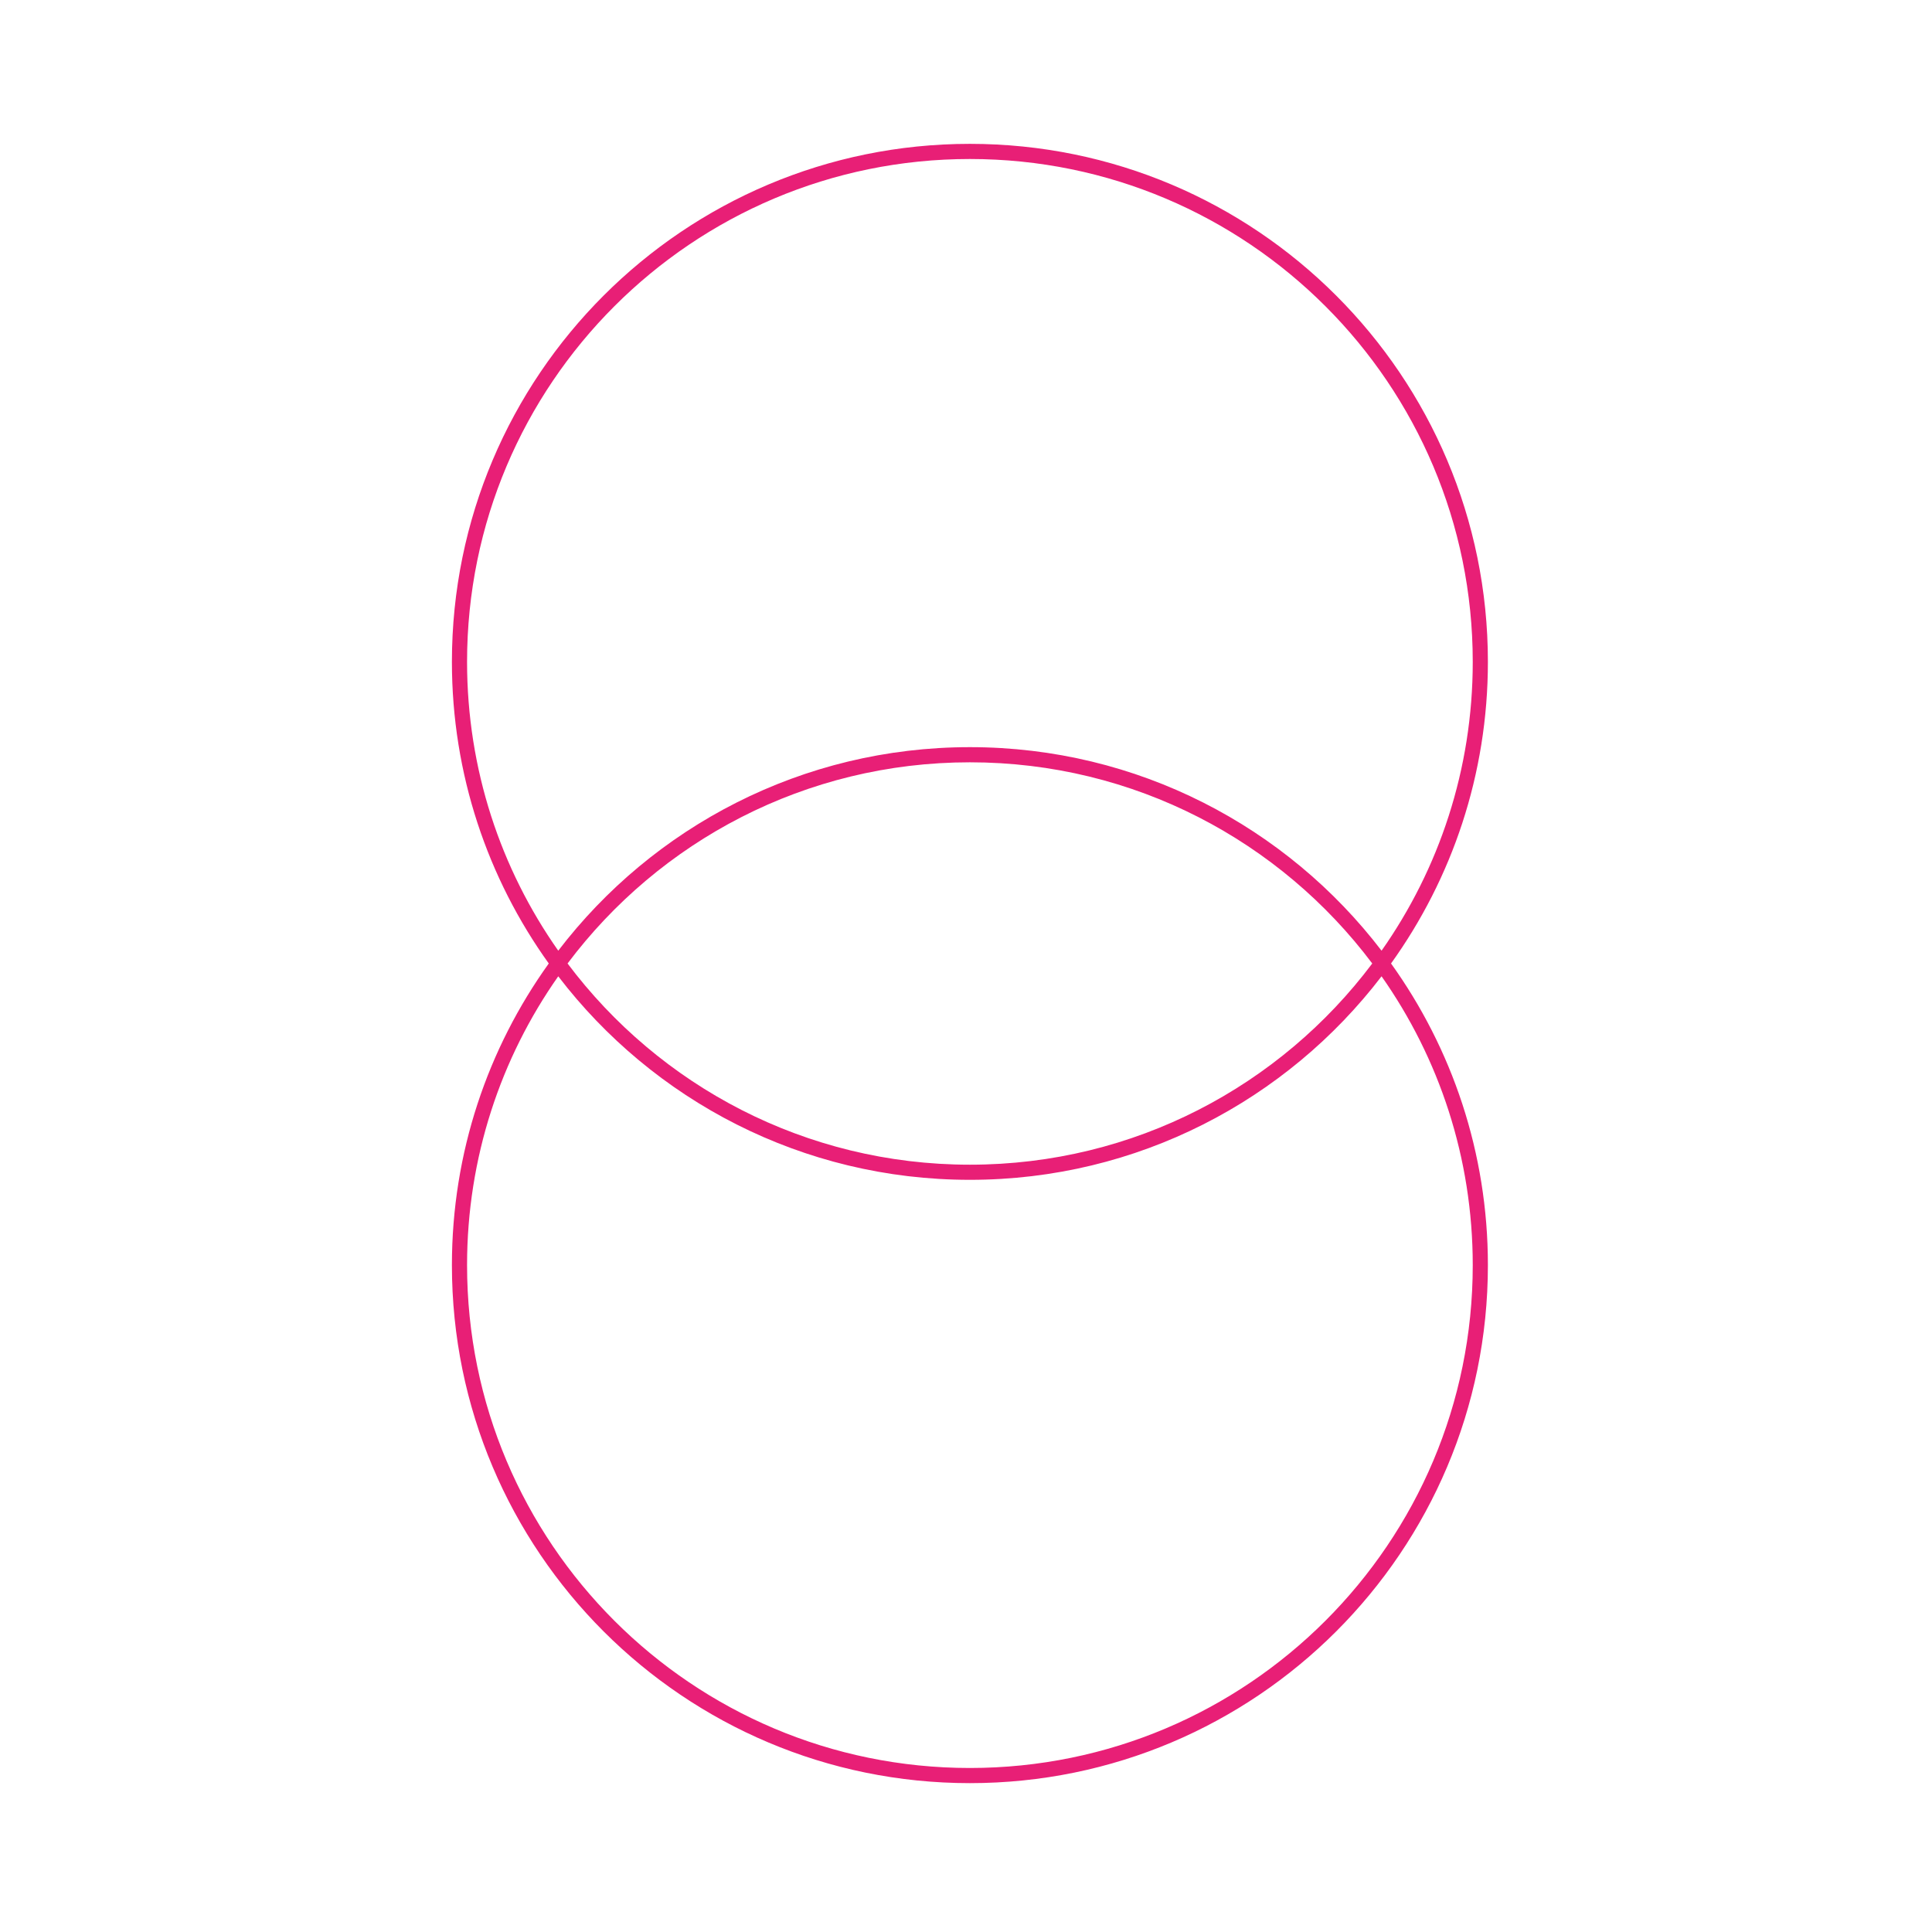
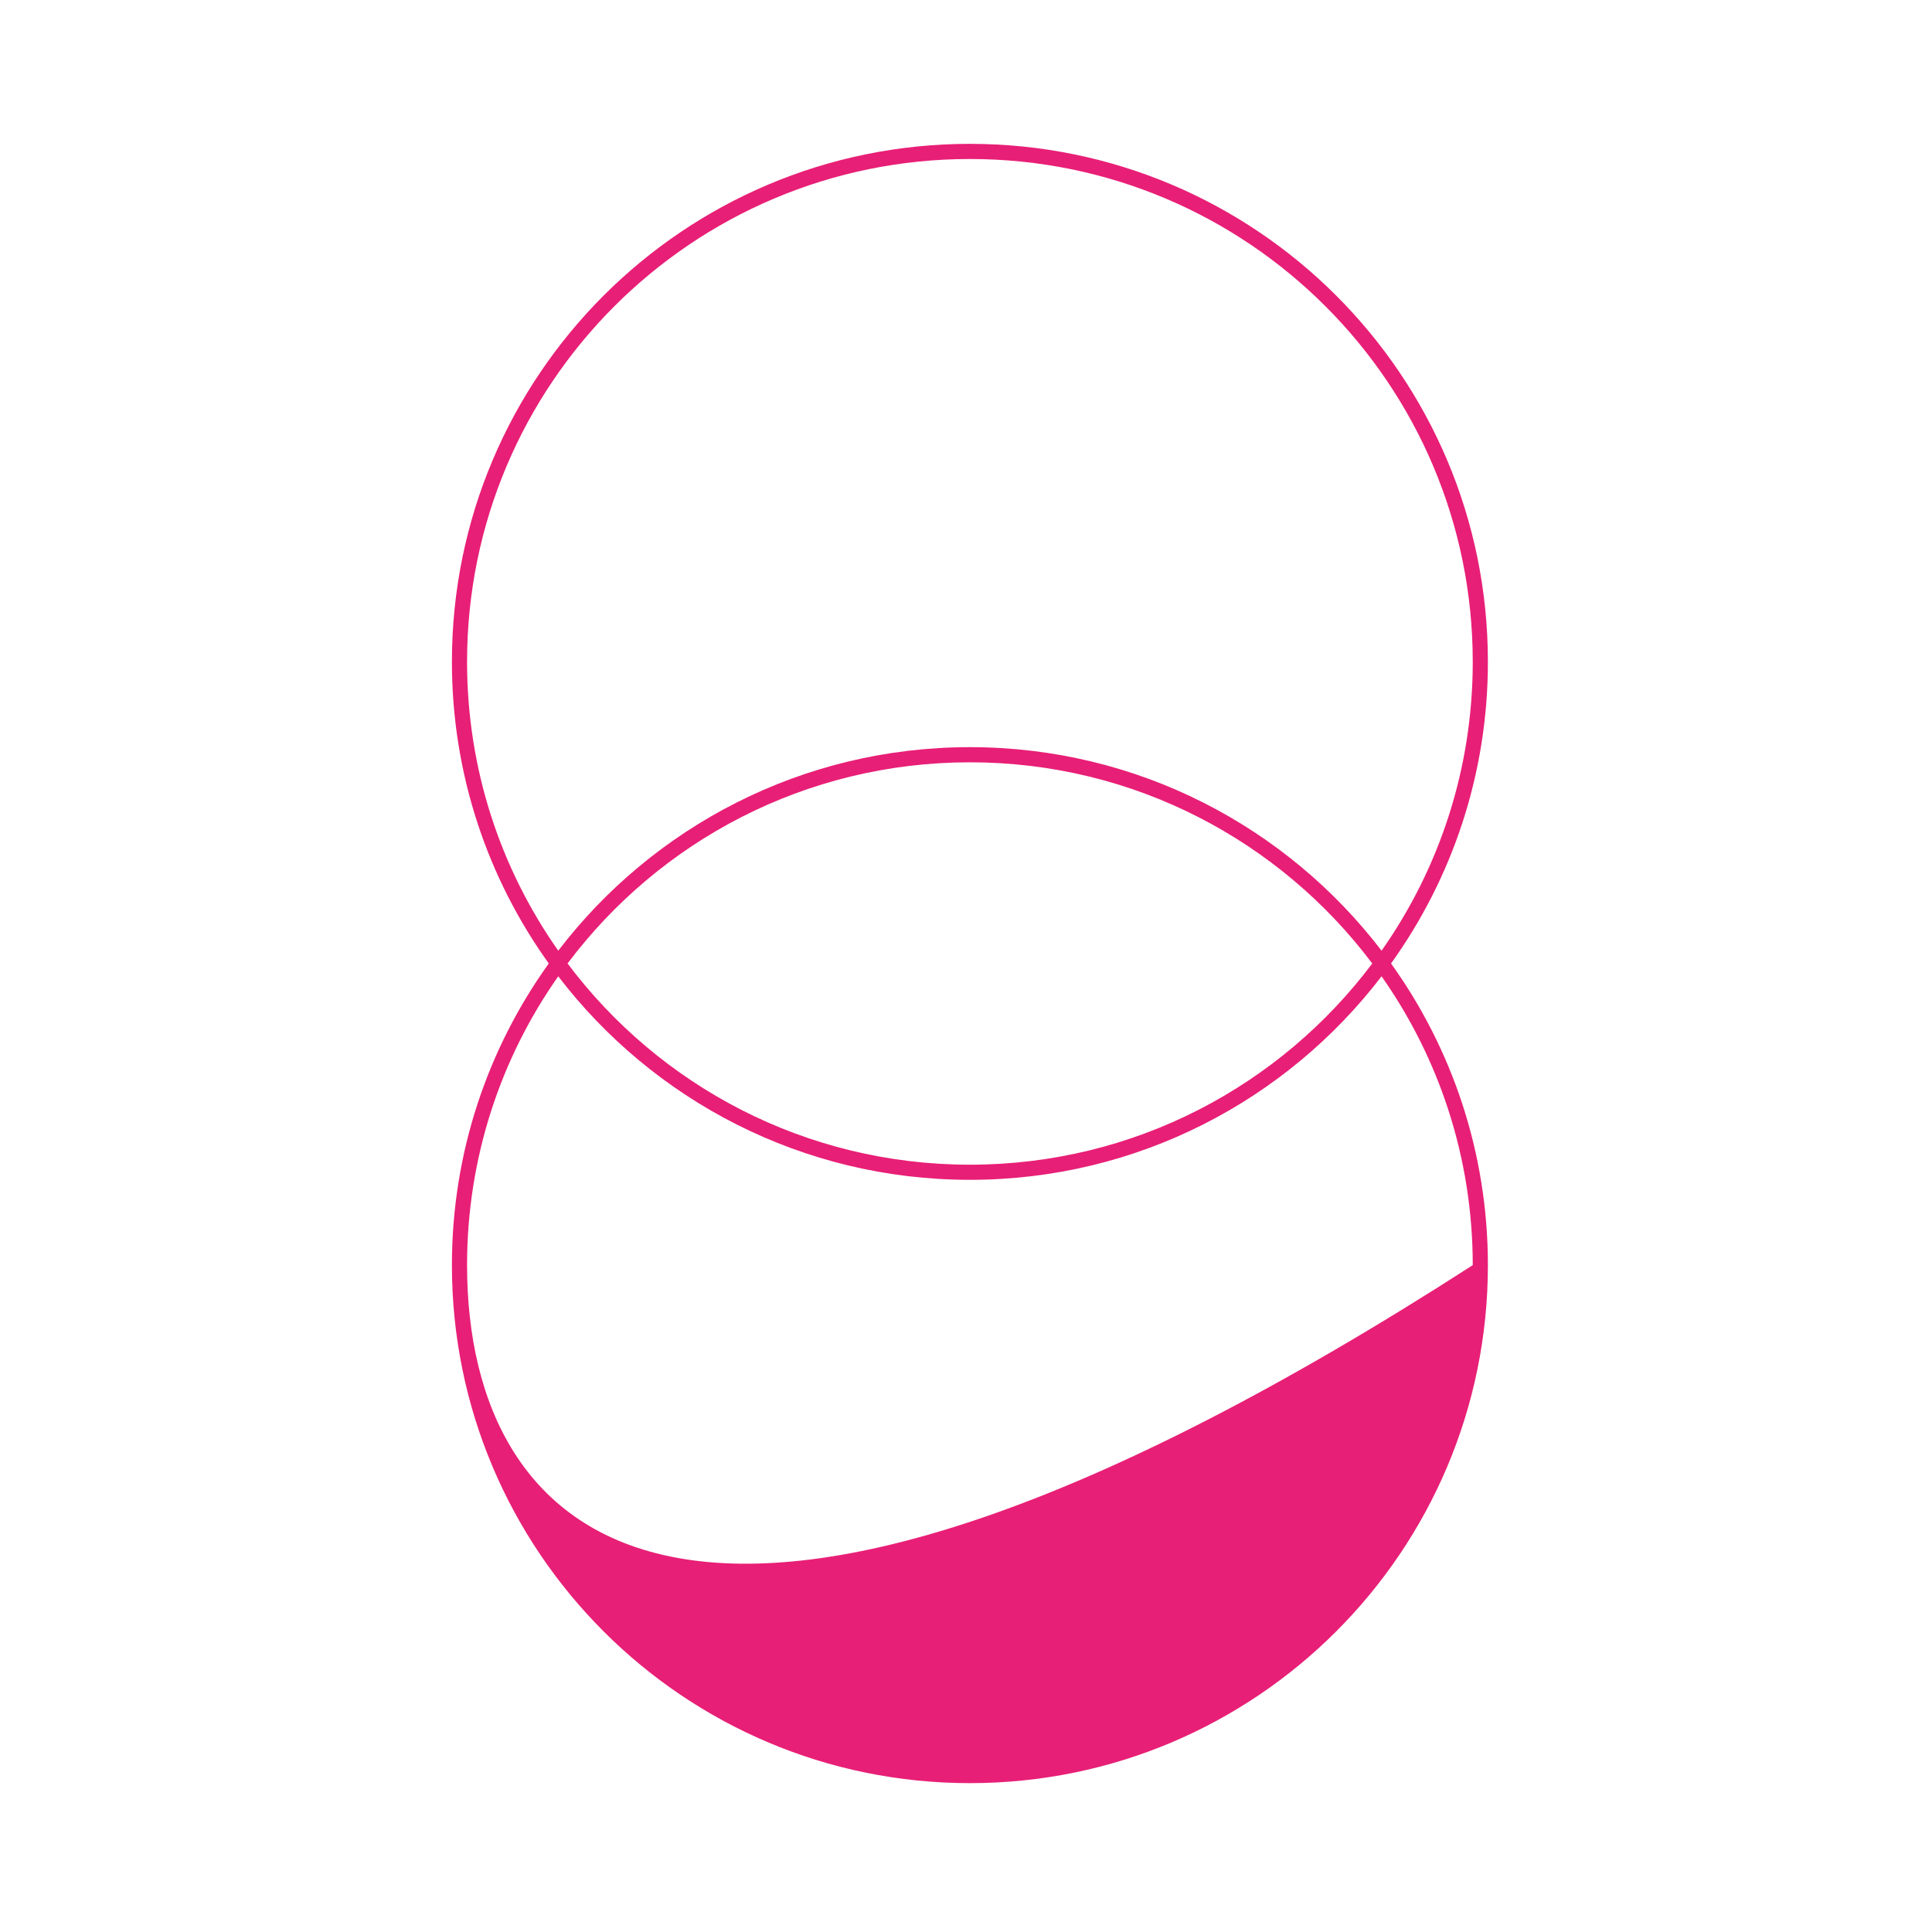
<svg xmlns="http://www.w3.org/2000/svg" width="120" height="120" viewBox="0 0 120 120" fill="none">
-   <path d="M120 0H0V120H120V0Z" fill="white" />
-   <path fill-rule="evenodd" clip-rule="evenodd" d="M29.01 41.108C29.01 23.859 42.993 9.876 60.242 9.876C77.492 9.876 91.475 23.859 91.475 41.108C91.475 47.785 89.38 53.973 85.811 59.049C79.931 51.364 70.666 46.407 60.242 46.407C49.819 46.407 40.553 51.364 34.674 59.049C31.105 53.973 29.01 47.785 29.01 41.108ZM34.085 59.844C30.299 54.568 28.069 48.098 28.069 41.108C28.069 23.339 42.474 8.935 60.242 8.935C78.011 8.935 92.416 23.339 92.416 41.108C92.416 48.098 90.186 54.568 86.4 59.844C90.186 65.121 92.416 71.591 92.416 78.581C92.416 96.349 78.011 110.754 60.242 110.754C42.474 110.754 28.069 96.349 28.069 78.581C28.069 71.591 30.299 65.121 34.085 59.844ZM85.811 60.64C89.38 65.716 91.475 71.904 91.475 78.581C91.475 95.83 77.492 109.813 60.242 109.813C42.993 109.813 29.01 95.83 29.01 78.581C29.01 71.904 31.105 65.716 34.674 60.64C40.553 68.325 49.819 73.281 60.242 73.281C70.666 73.281 79.931 68.325 85.811 60.64ZM85.233 59.844C79.535 67.432 70.462 72.341 60.242 72.341C50.023 72.341 40.95 67.432 35.252 59.844C40.95 52.257 50.023 47.348 60.242 47.348C70.462 47.348 79.535 52.257 85.233 59.844Z" fill="#E81F76" />
+   <path fill-rule="evenodd" clip-rule="evenodd" d="M29.01 41.108C29.01 23.859 42.993 9.876 60.242 9.876C77.492 9.876 91.475 23.859 91.475 41.108C91.475 47.785 89.38 53.973 85.811 59.049C79.931 51.364 70.666 46.407 60.242 46.407C49.819 46.407 40.553 51.364 34.674 59.049C31.105 53.973 29.01 47.785 29.01 41.108ZM34.085 59.844C30.299 54.568 28.069 48.098 28.069 41.108C28.069 23.339 42.474 8.935 60.242 8.935C78.011 8.935 92.416 23.339 92.416 41.108C92.416 48.098 90.186 54.568 86.4 59.844C90.186 65.121 92.416 71.591 92.416 78.581C92.416 96.349 78.011 110.754 60.242 110.754C42.474 110.754 28.069 96.349 28.069 78.581C28.069 71.591 30.299 65.121 34.085 59.844ZM85.811 60.64C89.38 65.716 91.475 71.904 91.475 78.581C42.993 109.813 29.01 95.83 29.01 78.581C29.01 71.904 31.105 65.716 34.674 60.64C40.553 68.325 49.819 73.281 60.242 73.281C70.666 73.281 79.931 68.325 85.811 60.64ZM85.233 59.844C79.535 67.432 70.462 72.341 60.242 72.341C50.023 72.341 40.95 67.432 35.252 59.844C40.95 52.257 50.023 47.348 60.242 47.348C70.462 47.348 79.535 52.257 85.233 59.844Z" fill="#E81F76" />
</svg>